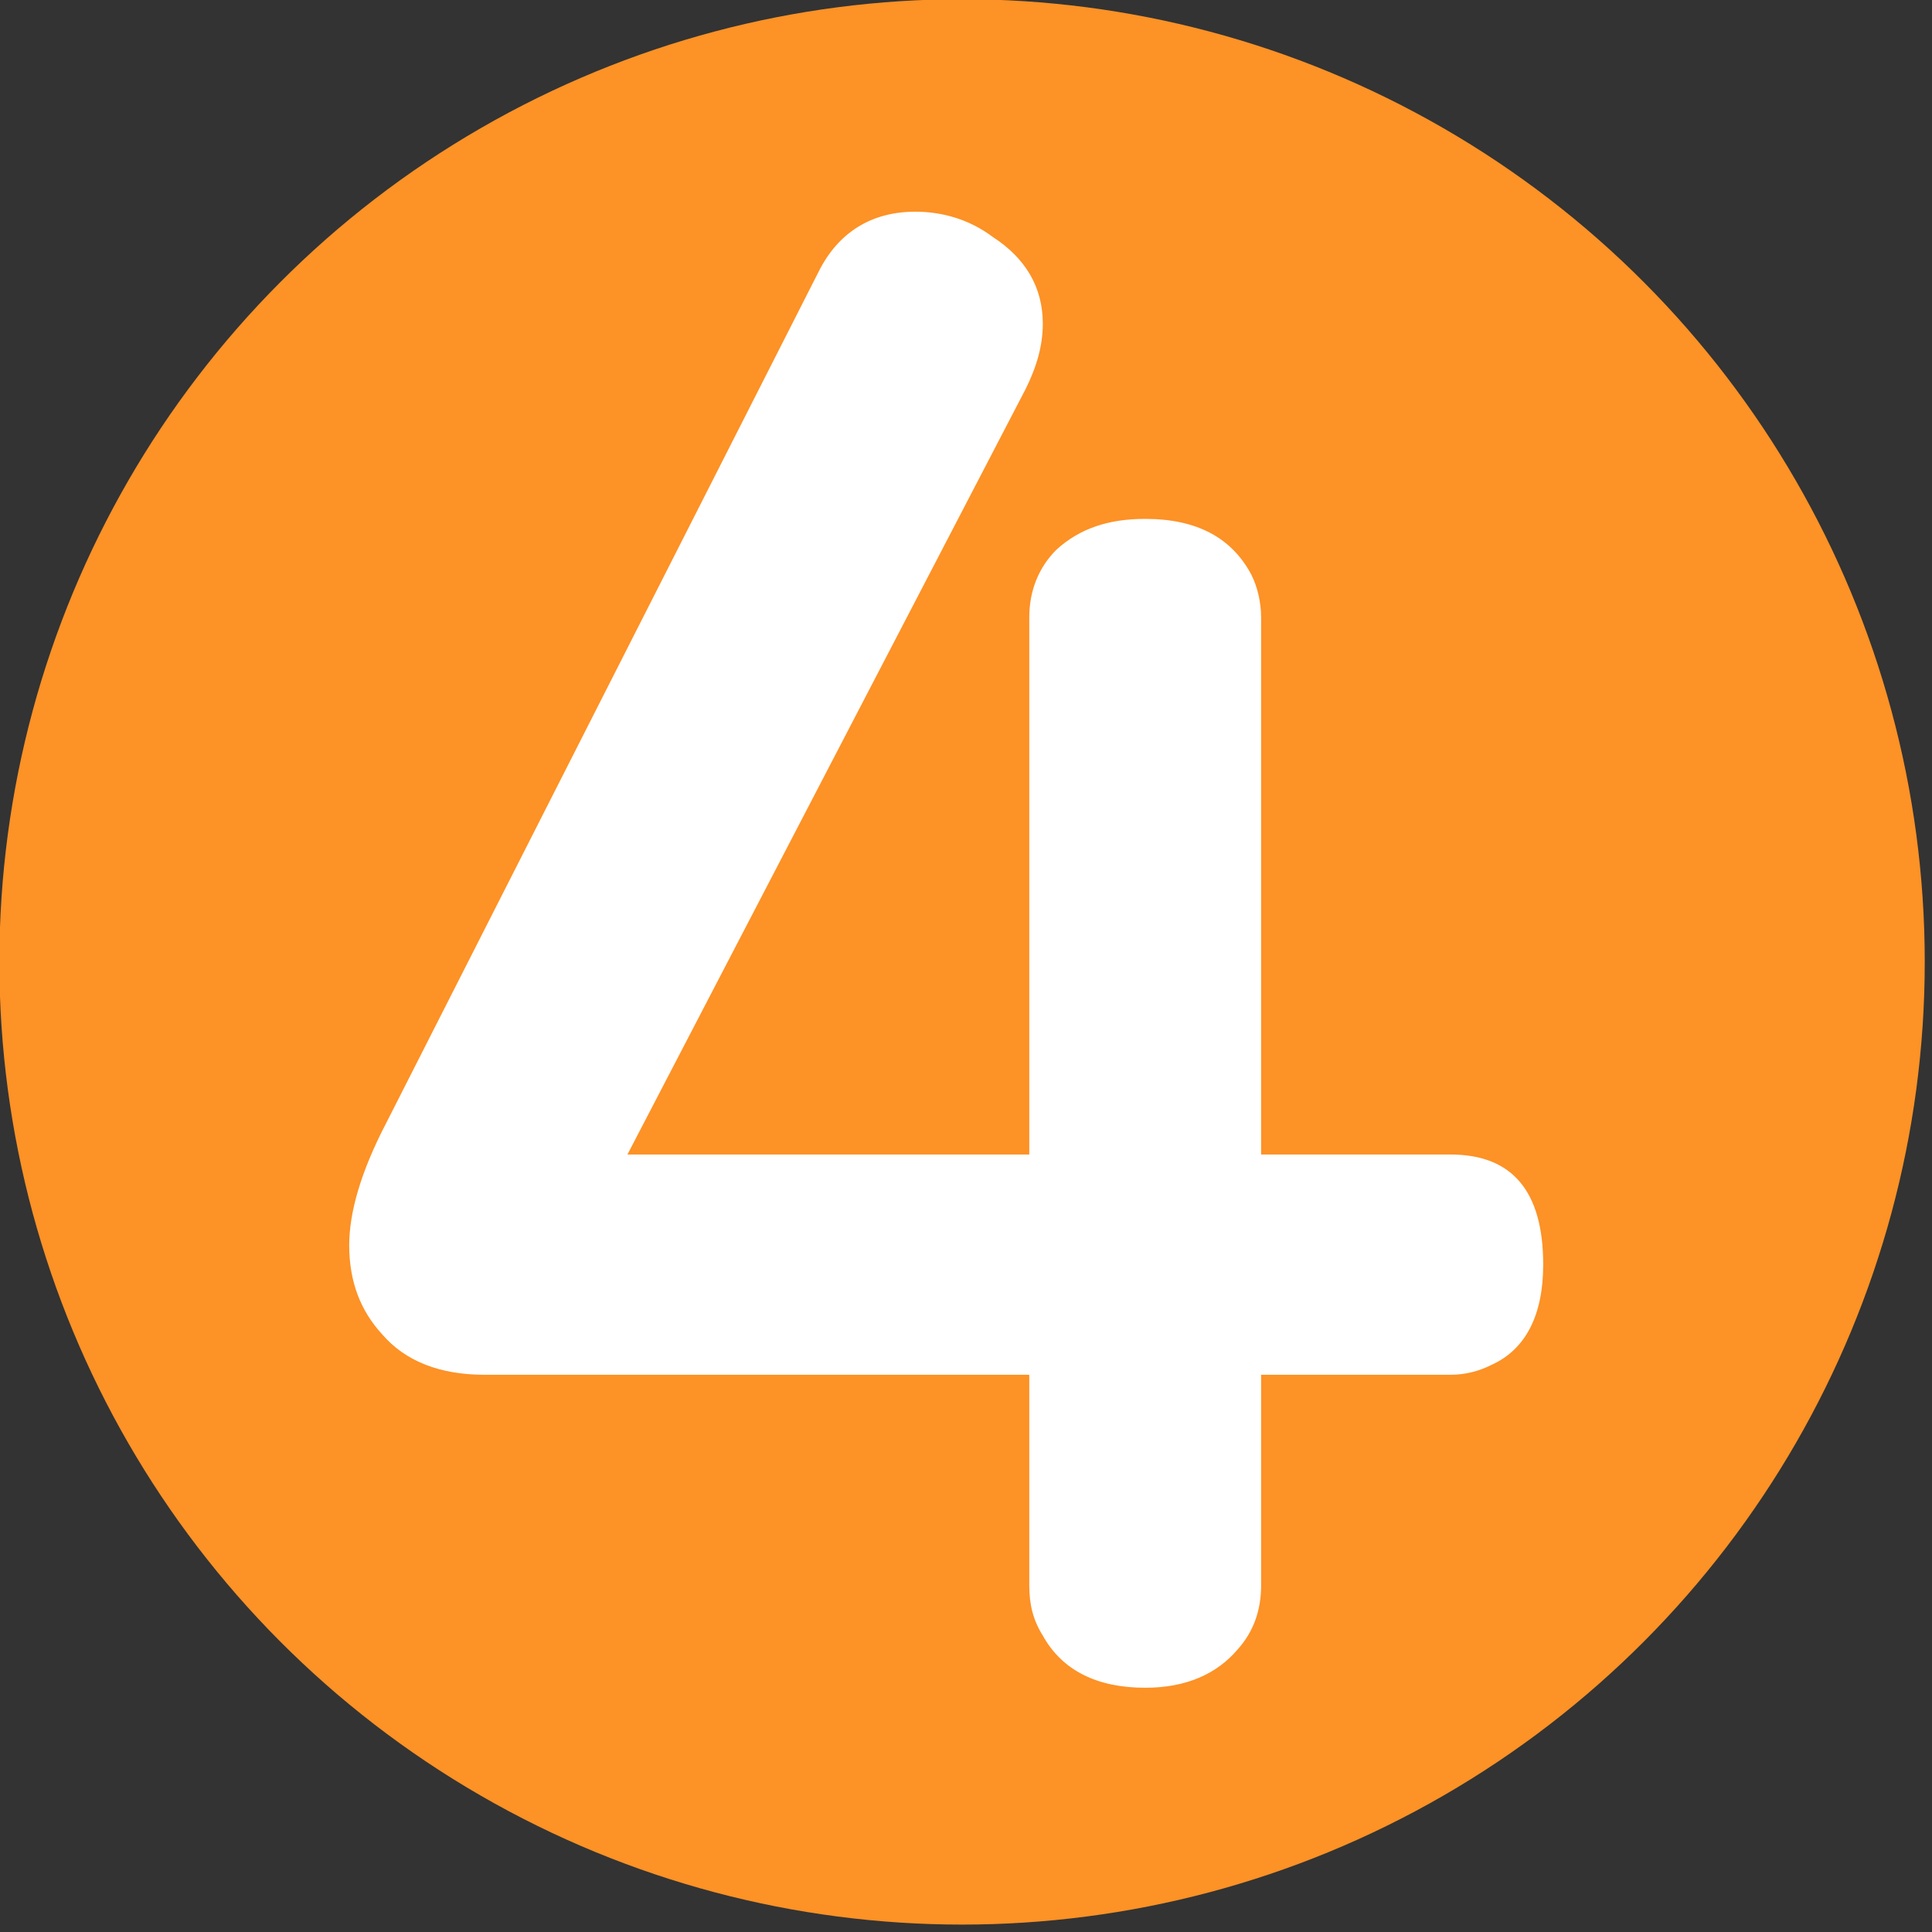
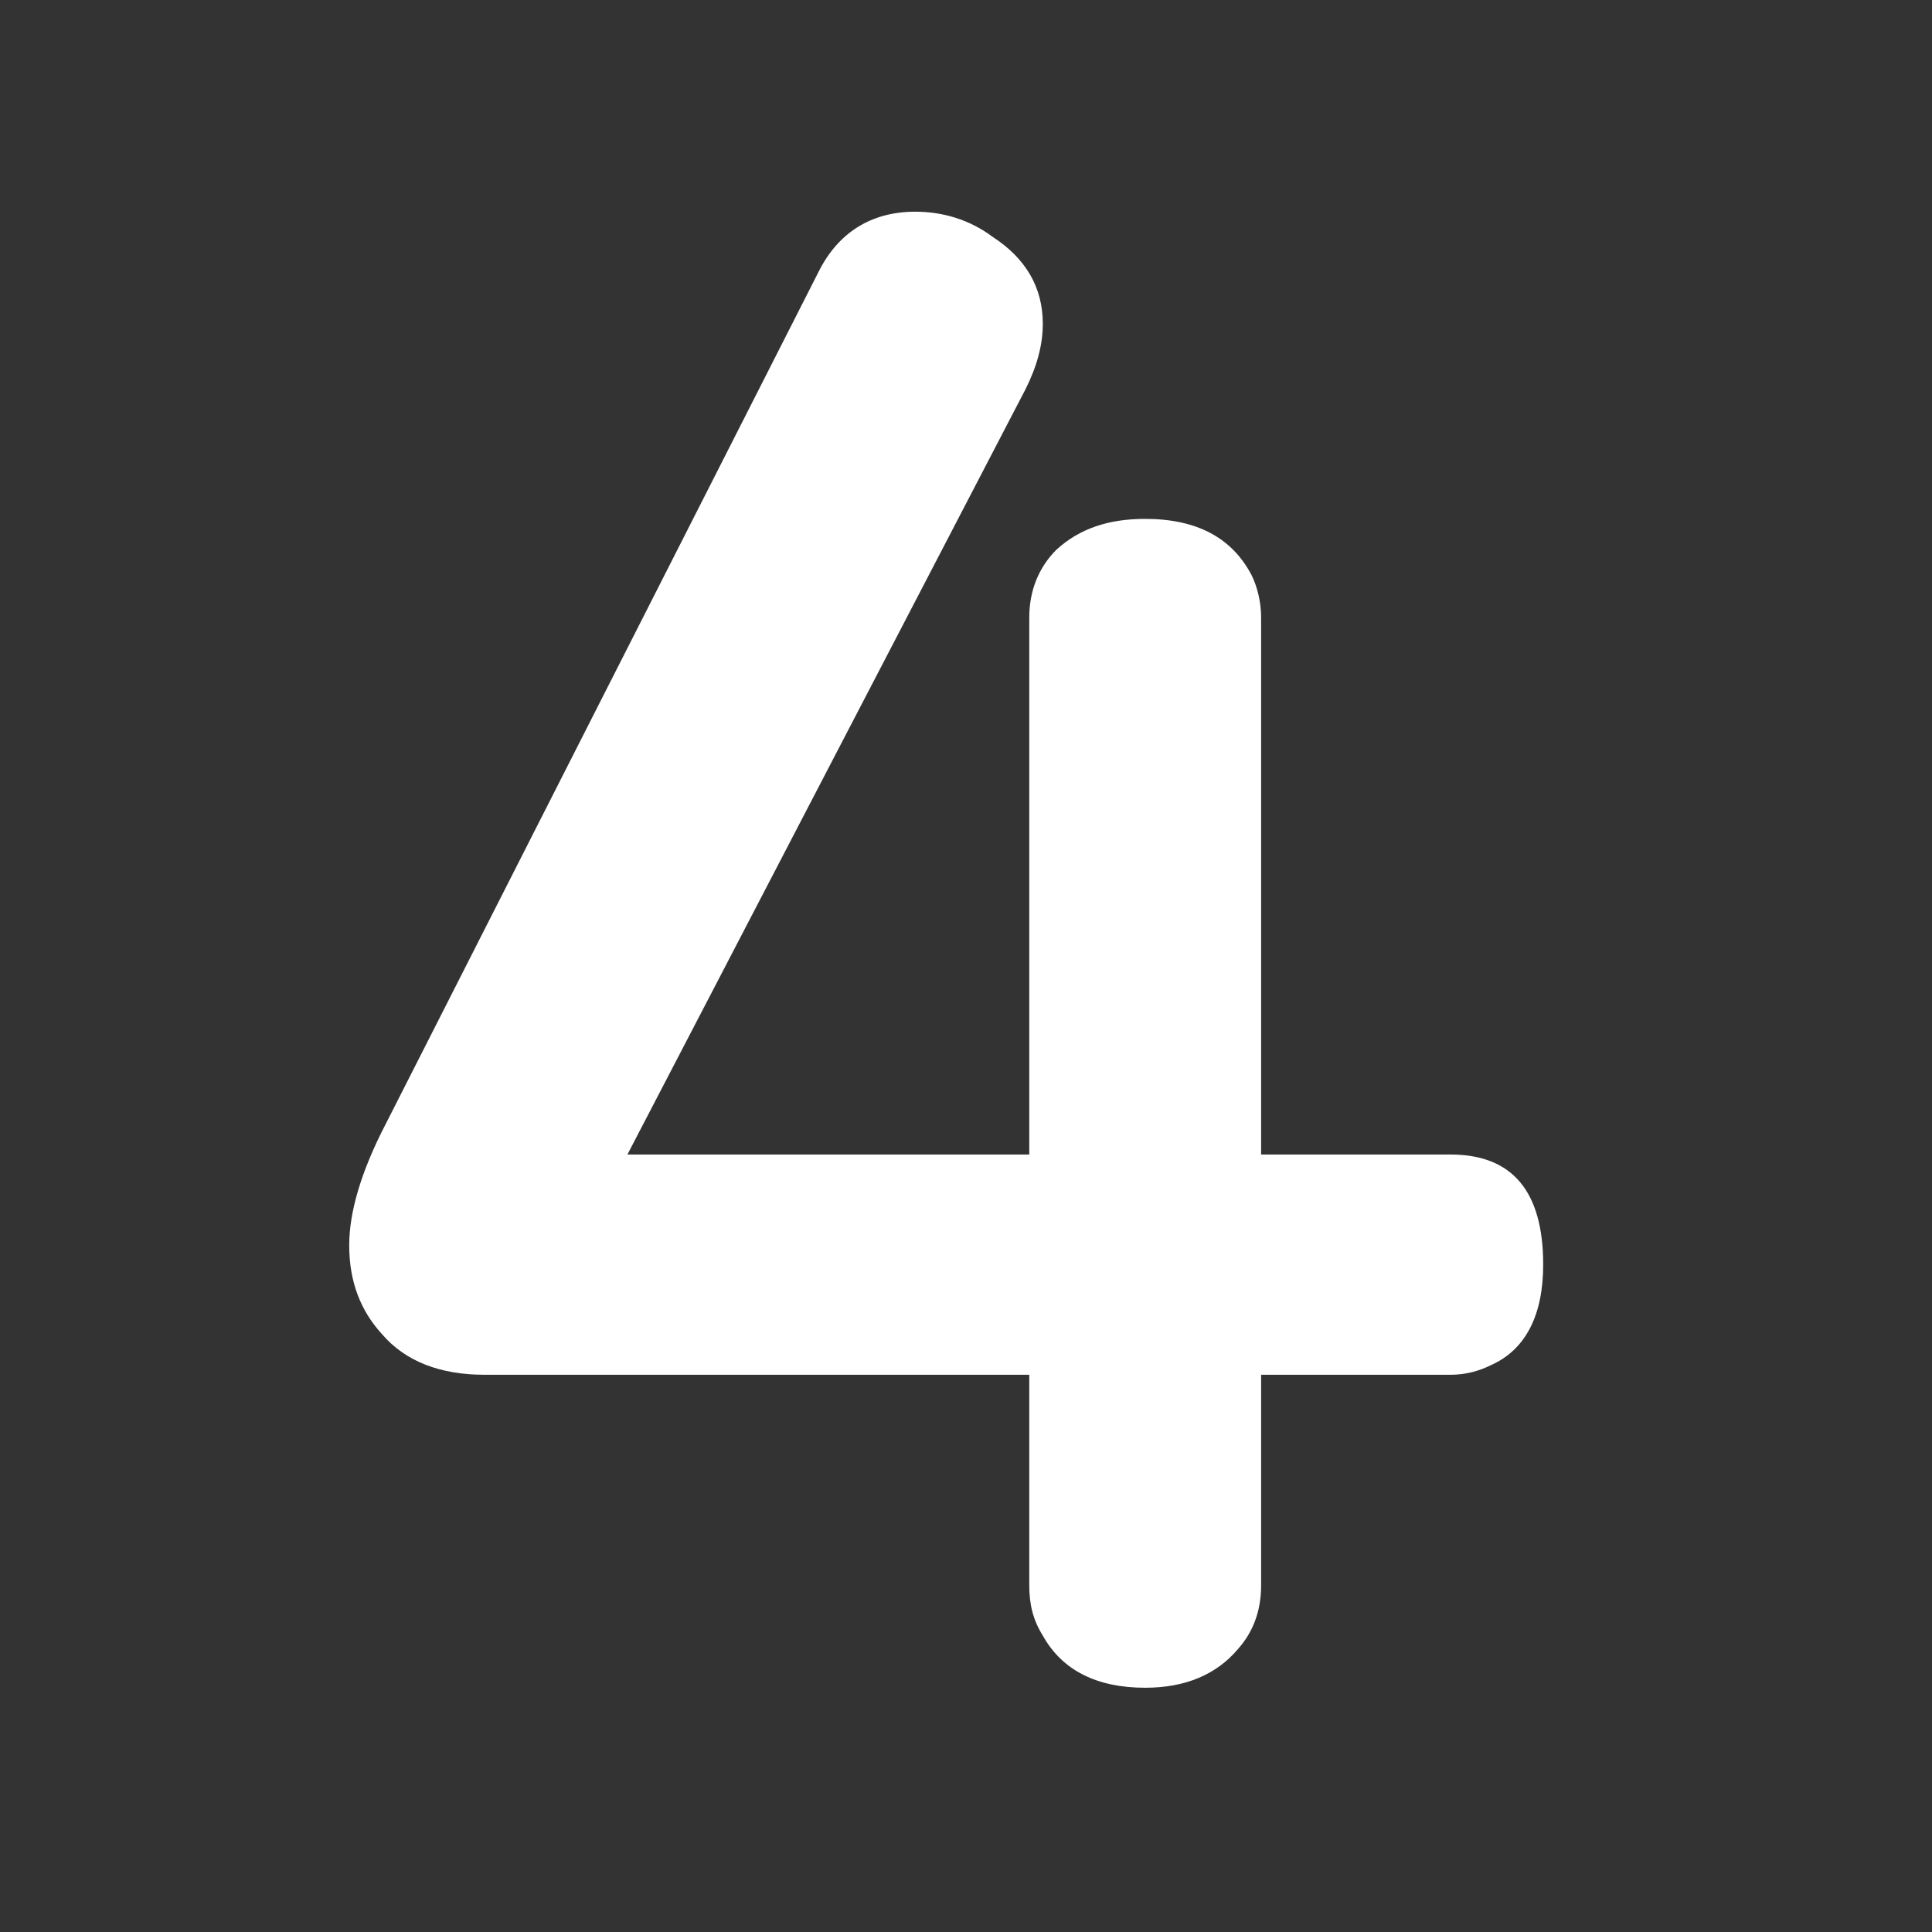
<svg xmlns="http://www.w3.org/2000/svg" width="100%" height="100%" viewBox="0 0 20 20" version="1.1" xml:space="preserve" style="fill-rule:evenodd;clip-rule:evenodd;stroke-linejoin:round;stroke-miterlimit:2;">
  <rect x="0" y="0" width="20" height="20" fill="#333333" stroke="none" />
  <g transform="matrix(0.112,0,0,0.112,-1.92,-2.295)">
-     <circle cx="106.064" cy="109.397" r="88.98" style="fill:rgb(253,146,38);" />
-   </g>
+     </g>
  <g transform="matrix(0.1,0,0,0.1,-1.75,0.833)">
    <g transform="matrix(200,0,0,200,46.25,167.185)">
      <path d="M0.389,-0.166L0.107,-0.166C0.084,-0.166 0.066,-0.173 0.054,-0.187C0.043,-0.199 0.037,-0.214 0.037,-0.233C0.037,-0.25 0.043,-0.271 0.056,-0.296L0.28,-0.737C0.29,-0.757 0.307,-0.768 0.33,-0.768C0.344,-0.768 0.358,-0.764 0.37,-0.755C0.387,-0.744 0.396,-0.729 0.396,-0.71C0.396,-0.699 0.393,-0.688 0.387,-0.676L0.181,-0.28L0.389,-0.28L0.389,-0.558C0.389,-0.572 0.394,-0.584 0.403,-0.593C0.415,-0.604 0.43,-0.609 0.449,-0.609C0.476,-0.609 0.494,-0.599 0.504,-0.58C0.507,-0.574 0.509,-0.566 0.509,-0.558L0.509,-0.28L0.607,-0.28C0.639,-0.28 0.655,-0.261 0.655,-0.223C0.655,-0.197 0.646,-0.179 0.628,-0.171C0.622,-0.168 0.615,-0.166 0.607,-0.166L0.509,-0.166L0.509,-0.057C0.509,-0.044 0.505,-0.033 0.497,-0.024C0.486,-0.011 0.47,-0.004 0.449,-0.004C0.424,-0.004 0.406,-0.013 0.396,-0.031C0.391,-0.039 0.389,-0.047 0.389,-0.057L0.389,-0.166Z" style="fill:white;fill-rule:nonzero;" />
    </g>
  </g>
</svg>